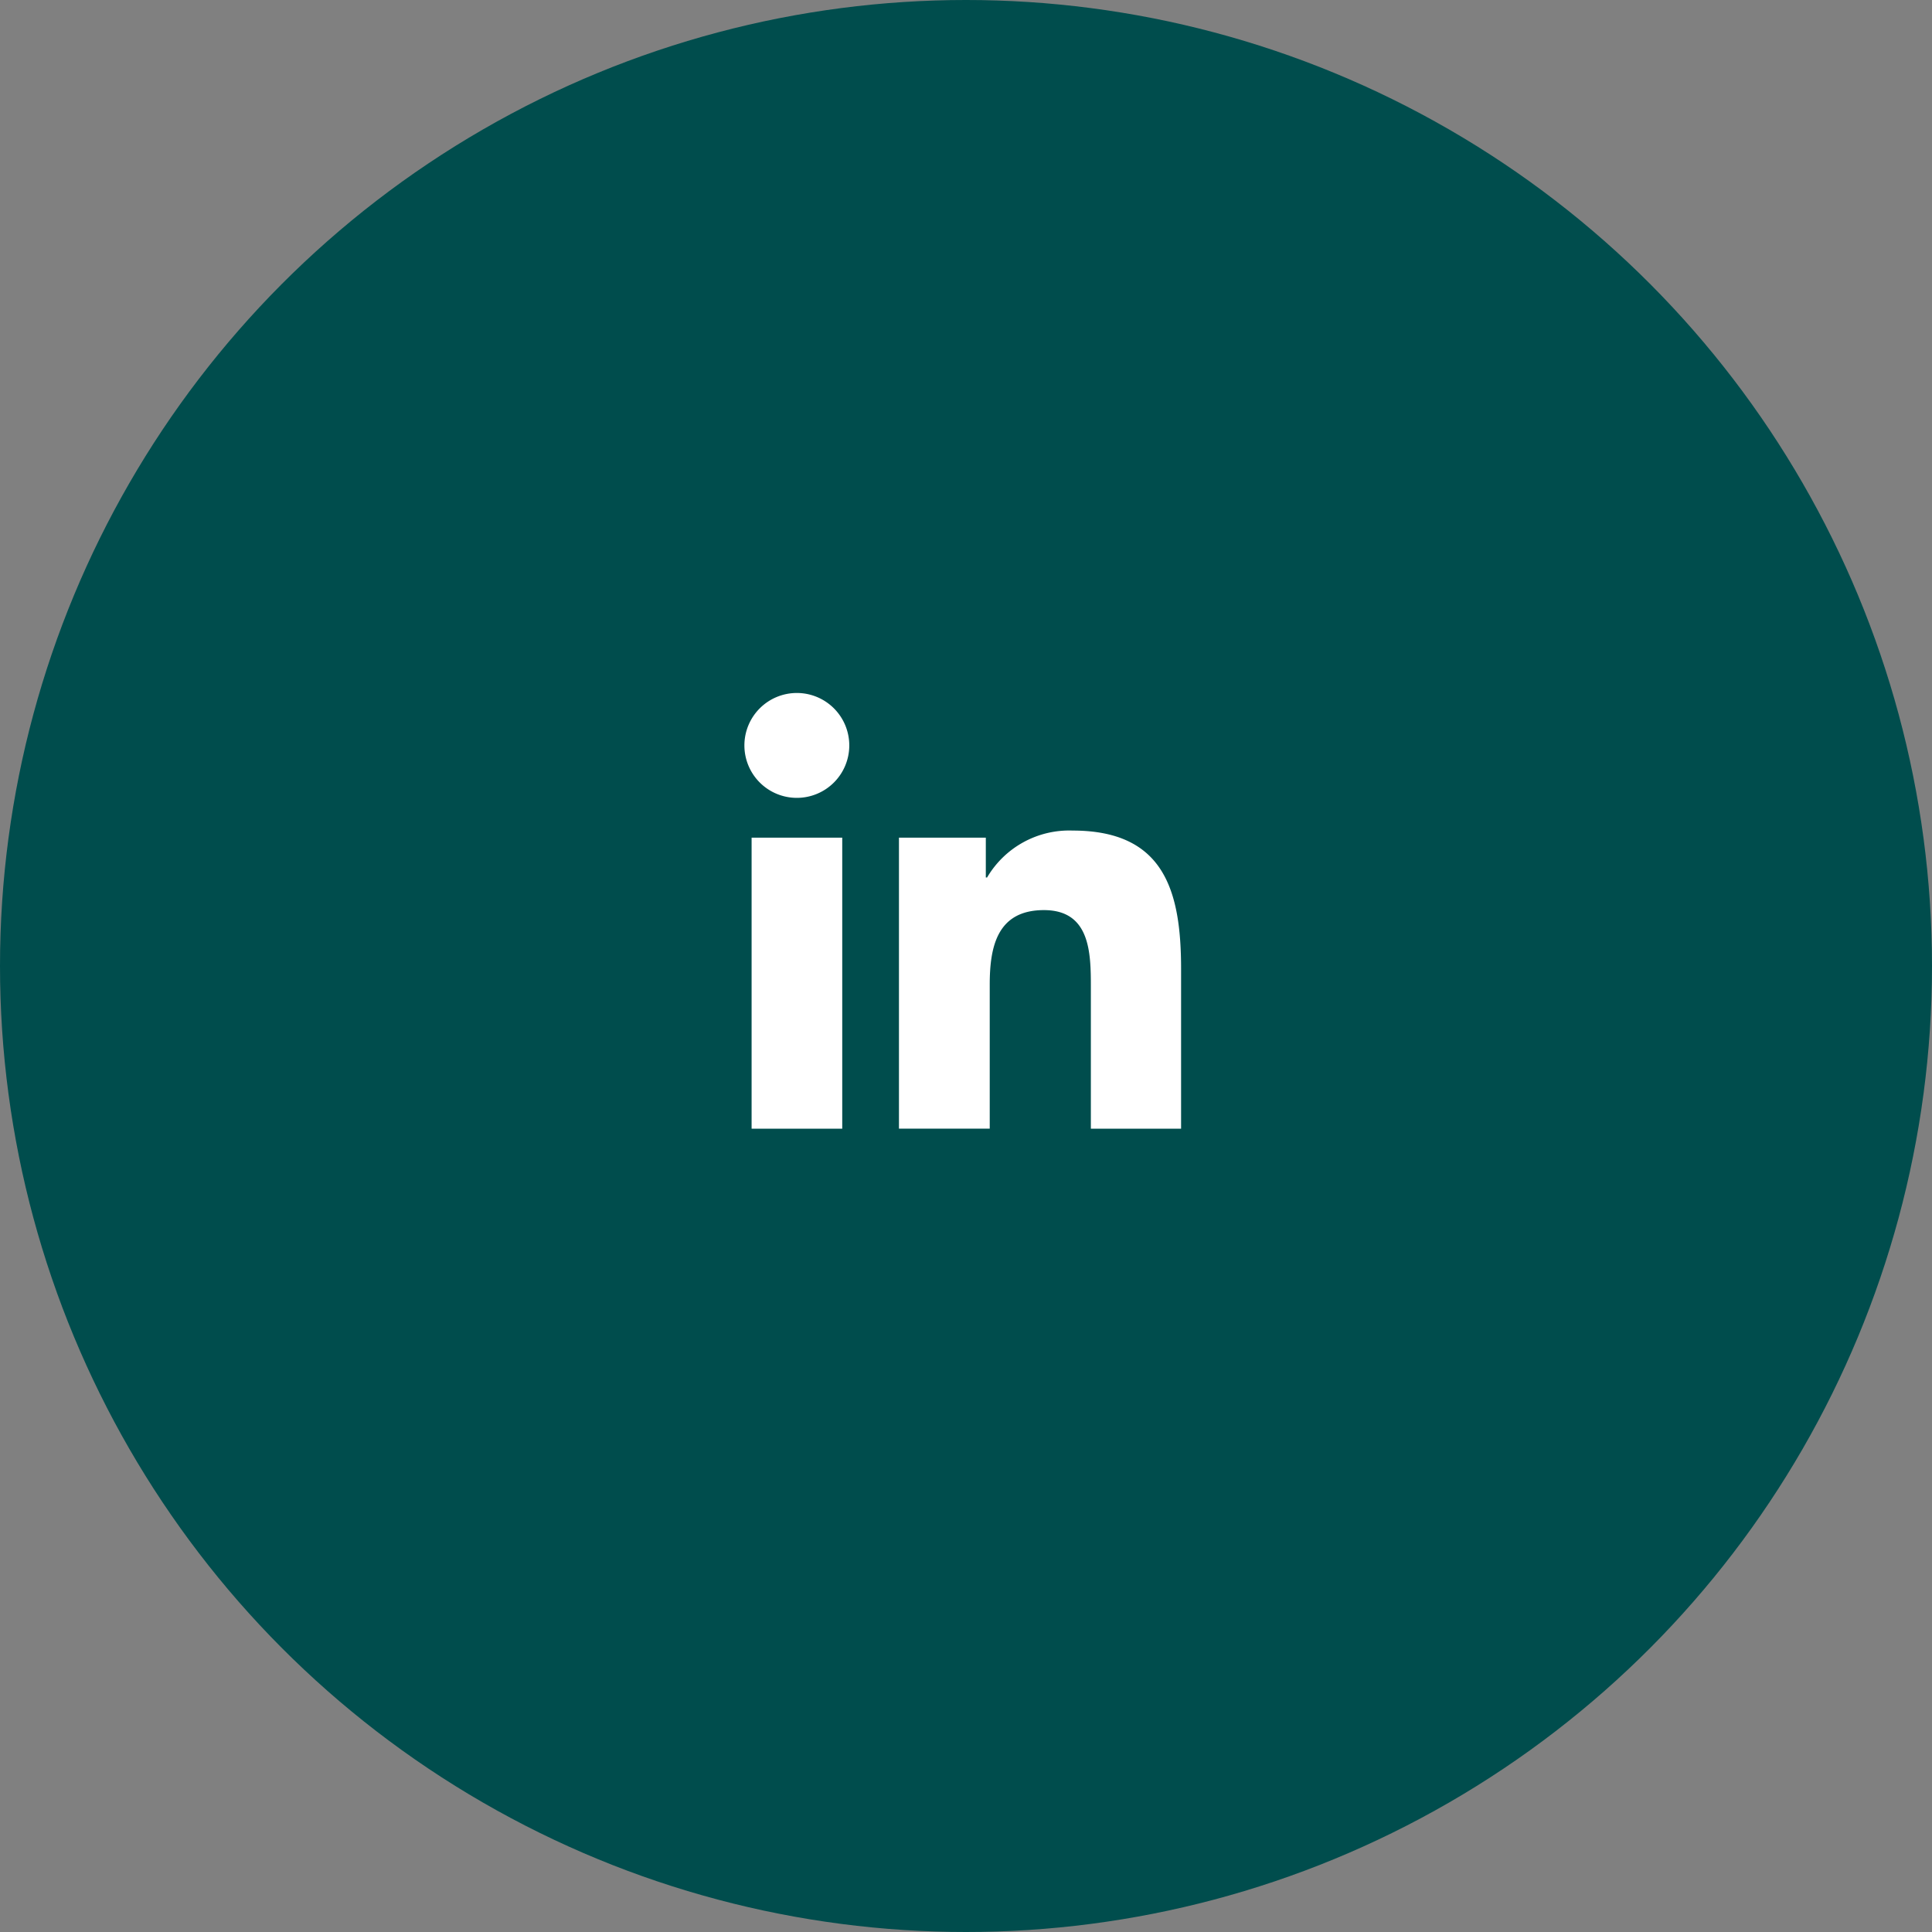
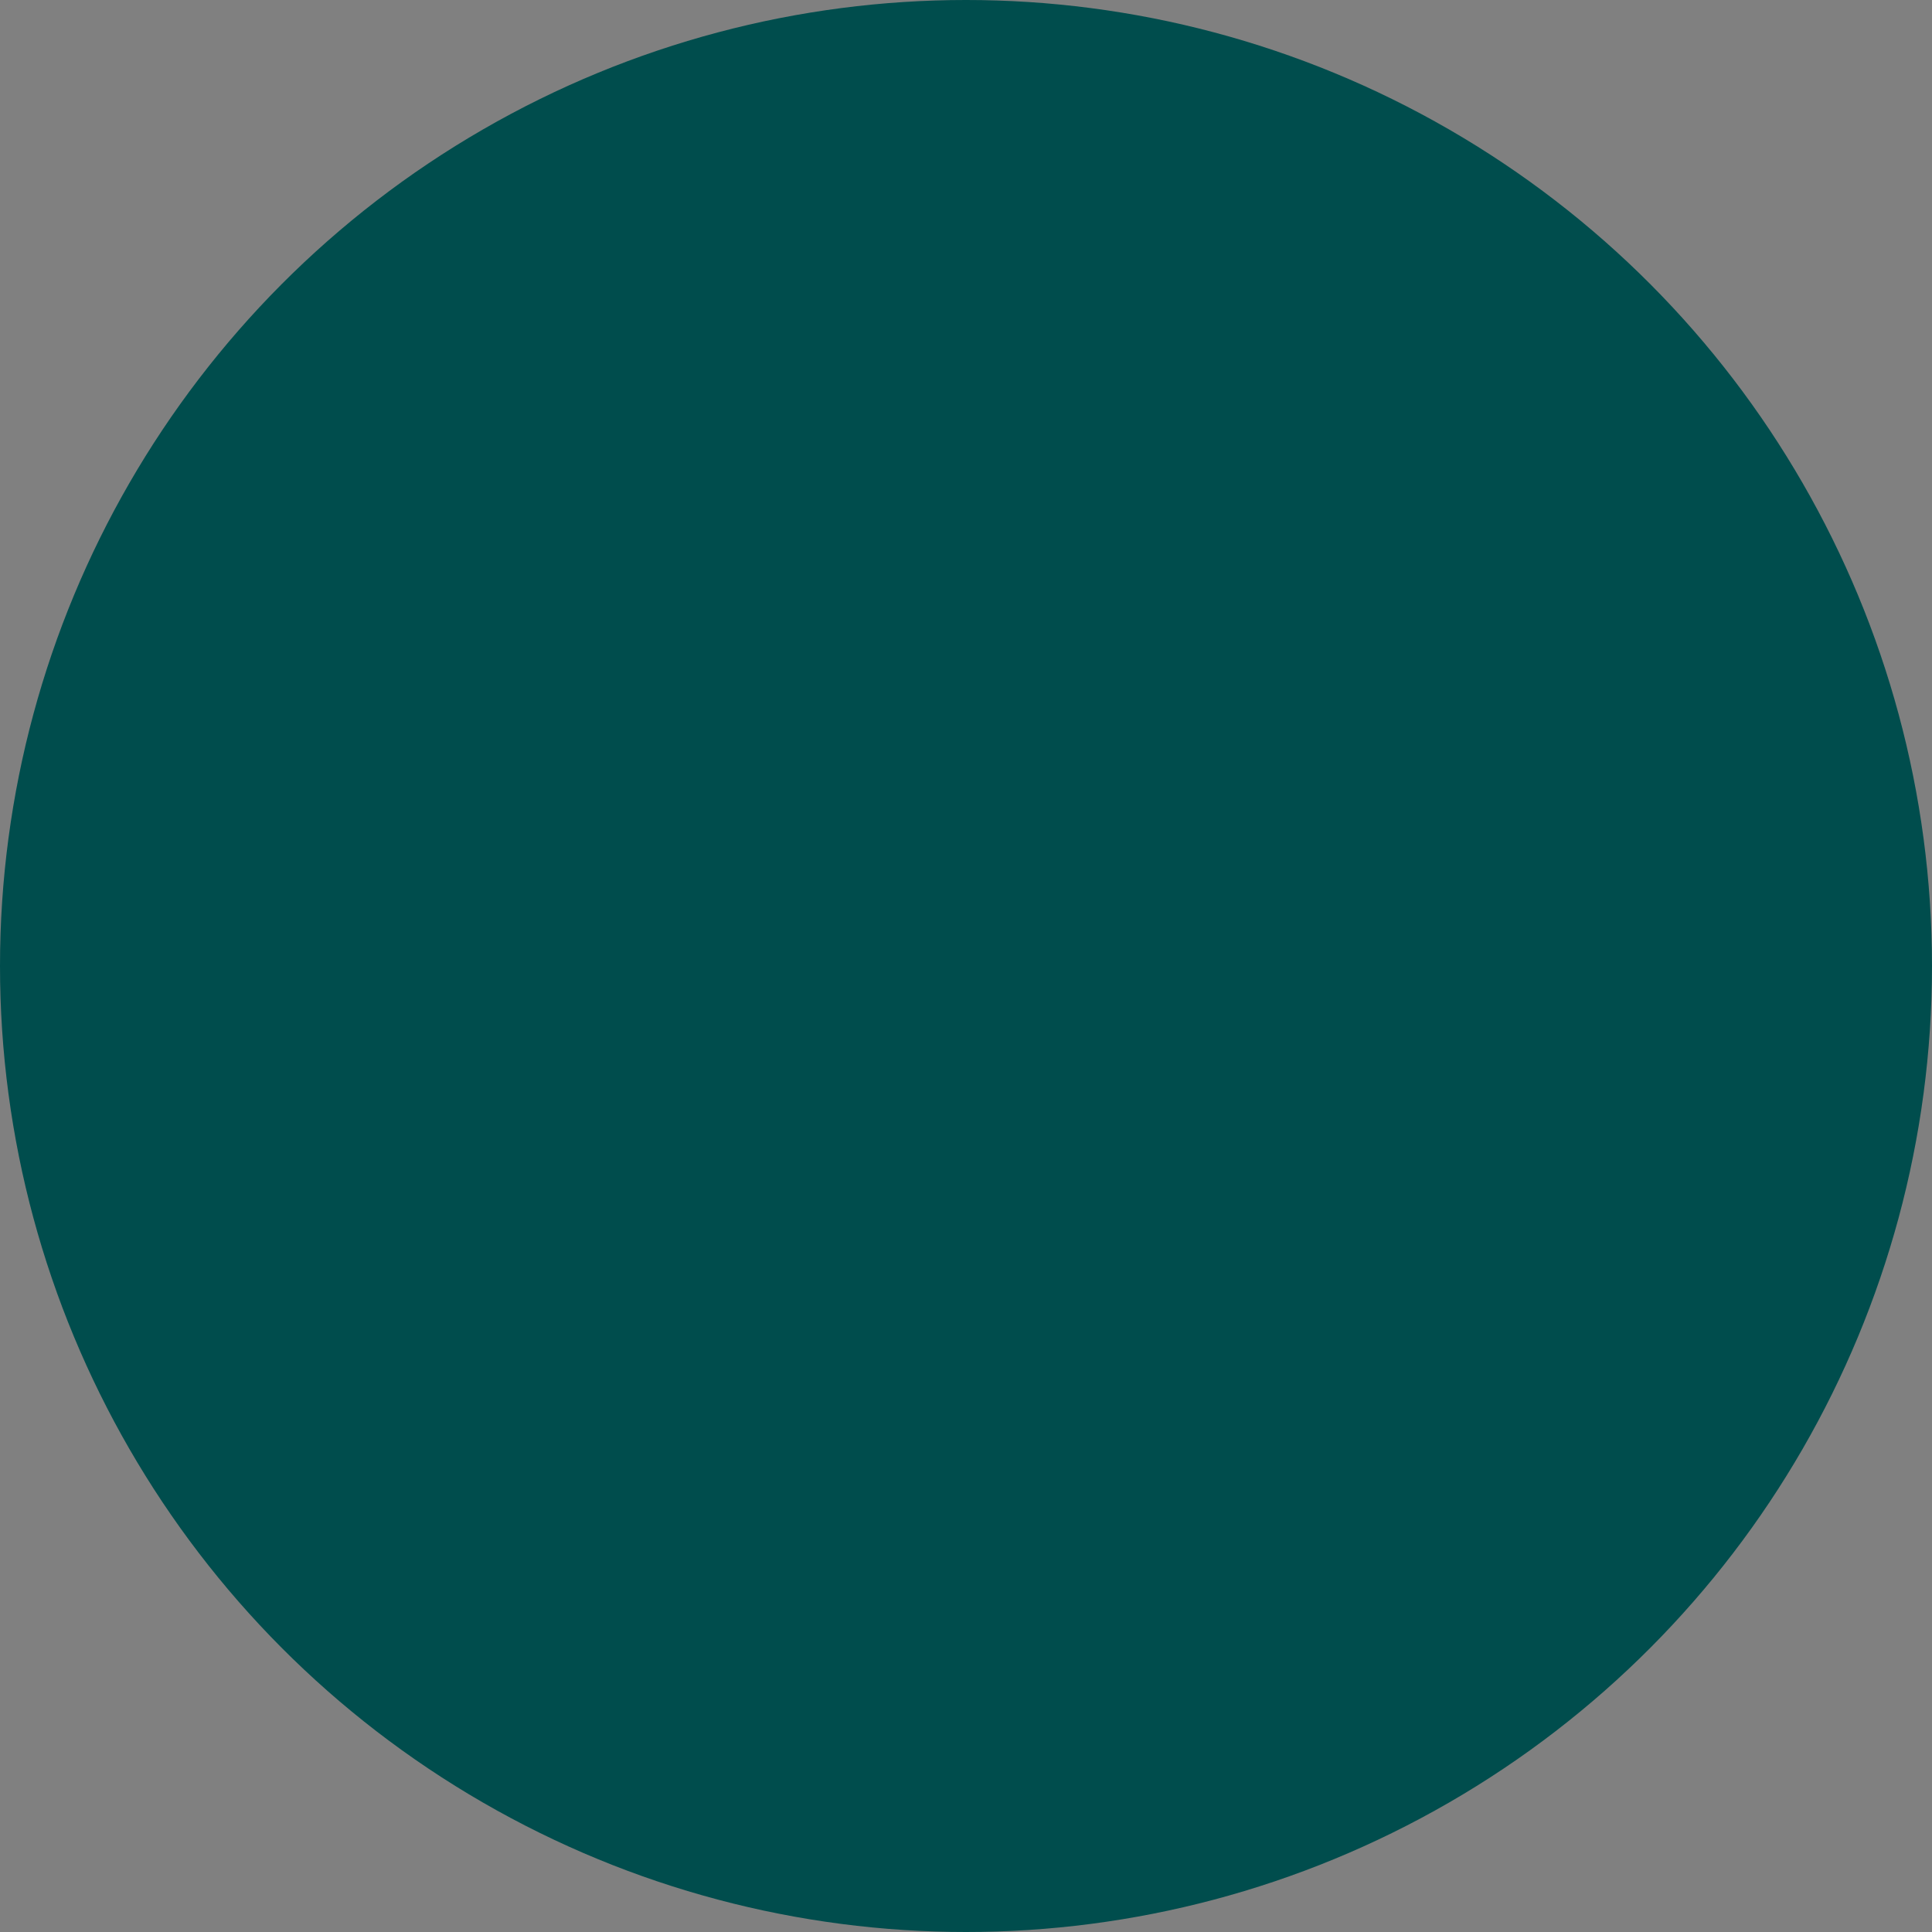
<svg xmlns="http://www.w3.org/2000/svg" height="70" viewBox="0 0 70 70" width="70">
  <rect x="0" y="0" width="70" height="70" fill="#808080" stroke="none" />
  <circle cx="35" cy="35" fill="#004d4d" r="35" />
-   <path d="m3.545 15.792h-3.284v-10.544h3.284zm-1.645-11.986a1.9 1.9 0 1 1 1.9-1.9 1.9 1.9 0 0 1 -1.9 1.9m13.922 11.986h-3.269v-5.126c0-1.228-.015-2.793-1.7-2.793-1.7 0-1.964 1.335-1.964 2.7v5.218h-3.289v-10.543h3.147v1.443h.046a3.45 3.45 0 0 1 3.1-1.7c3.315 0 3.929 2.179 3.929 5.018z" fill="#fff" transform="translate(26.971 25.102)" />
</svg>